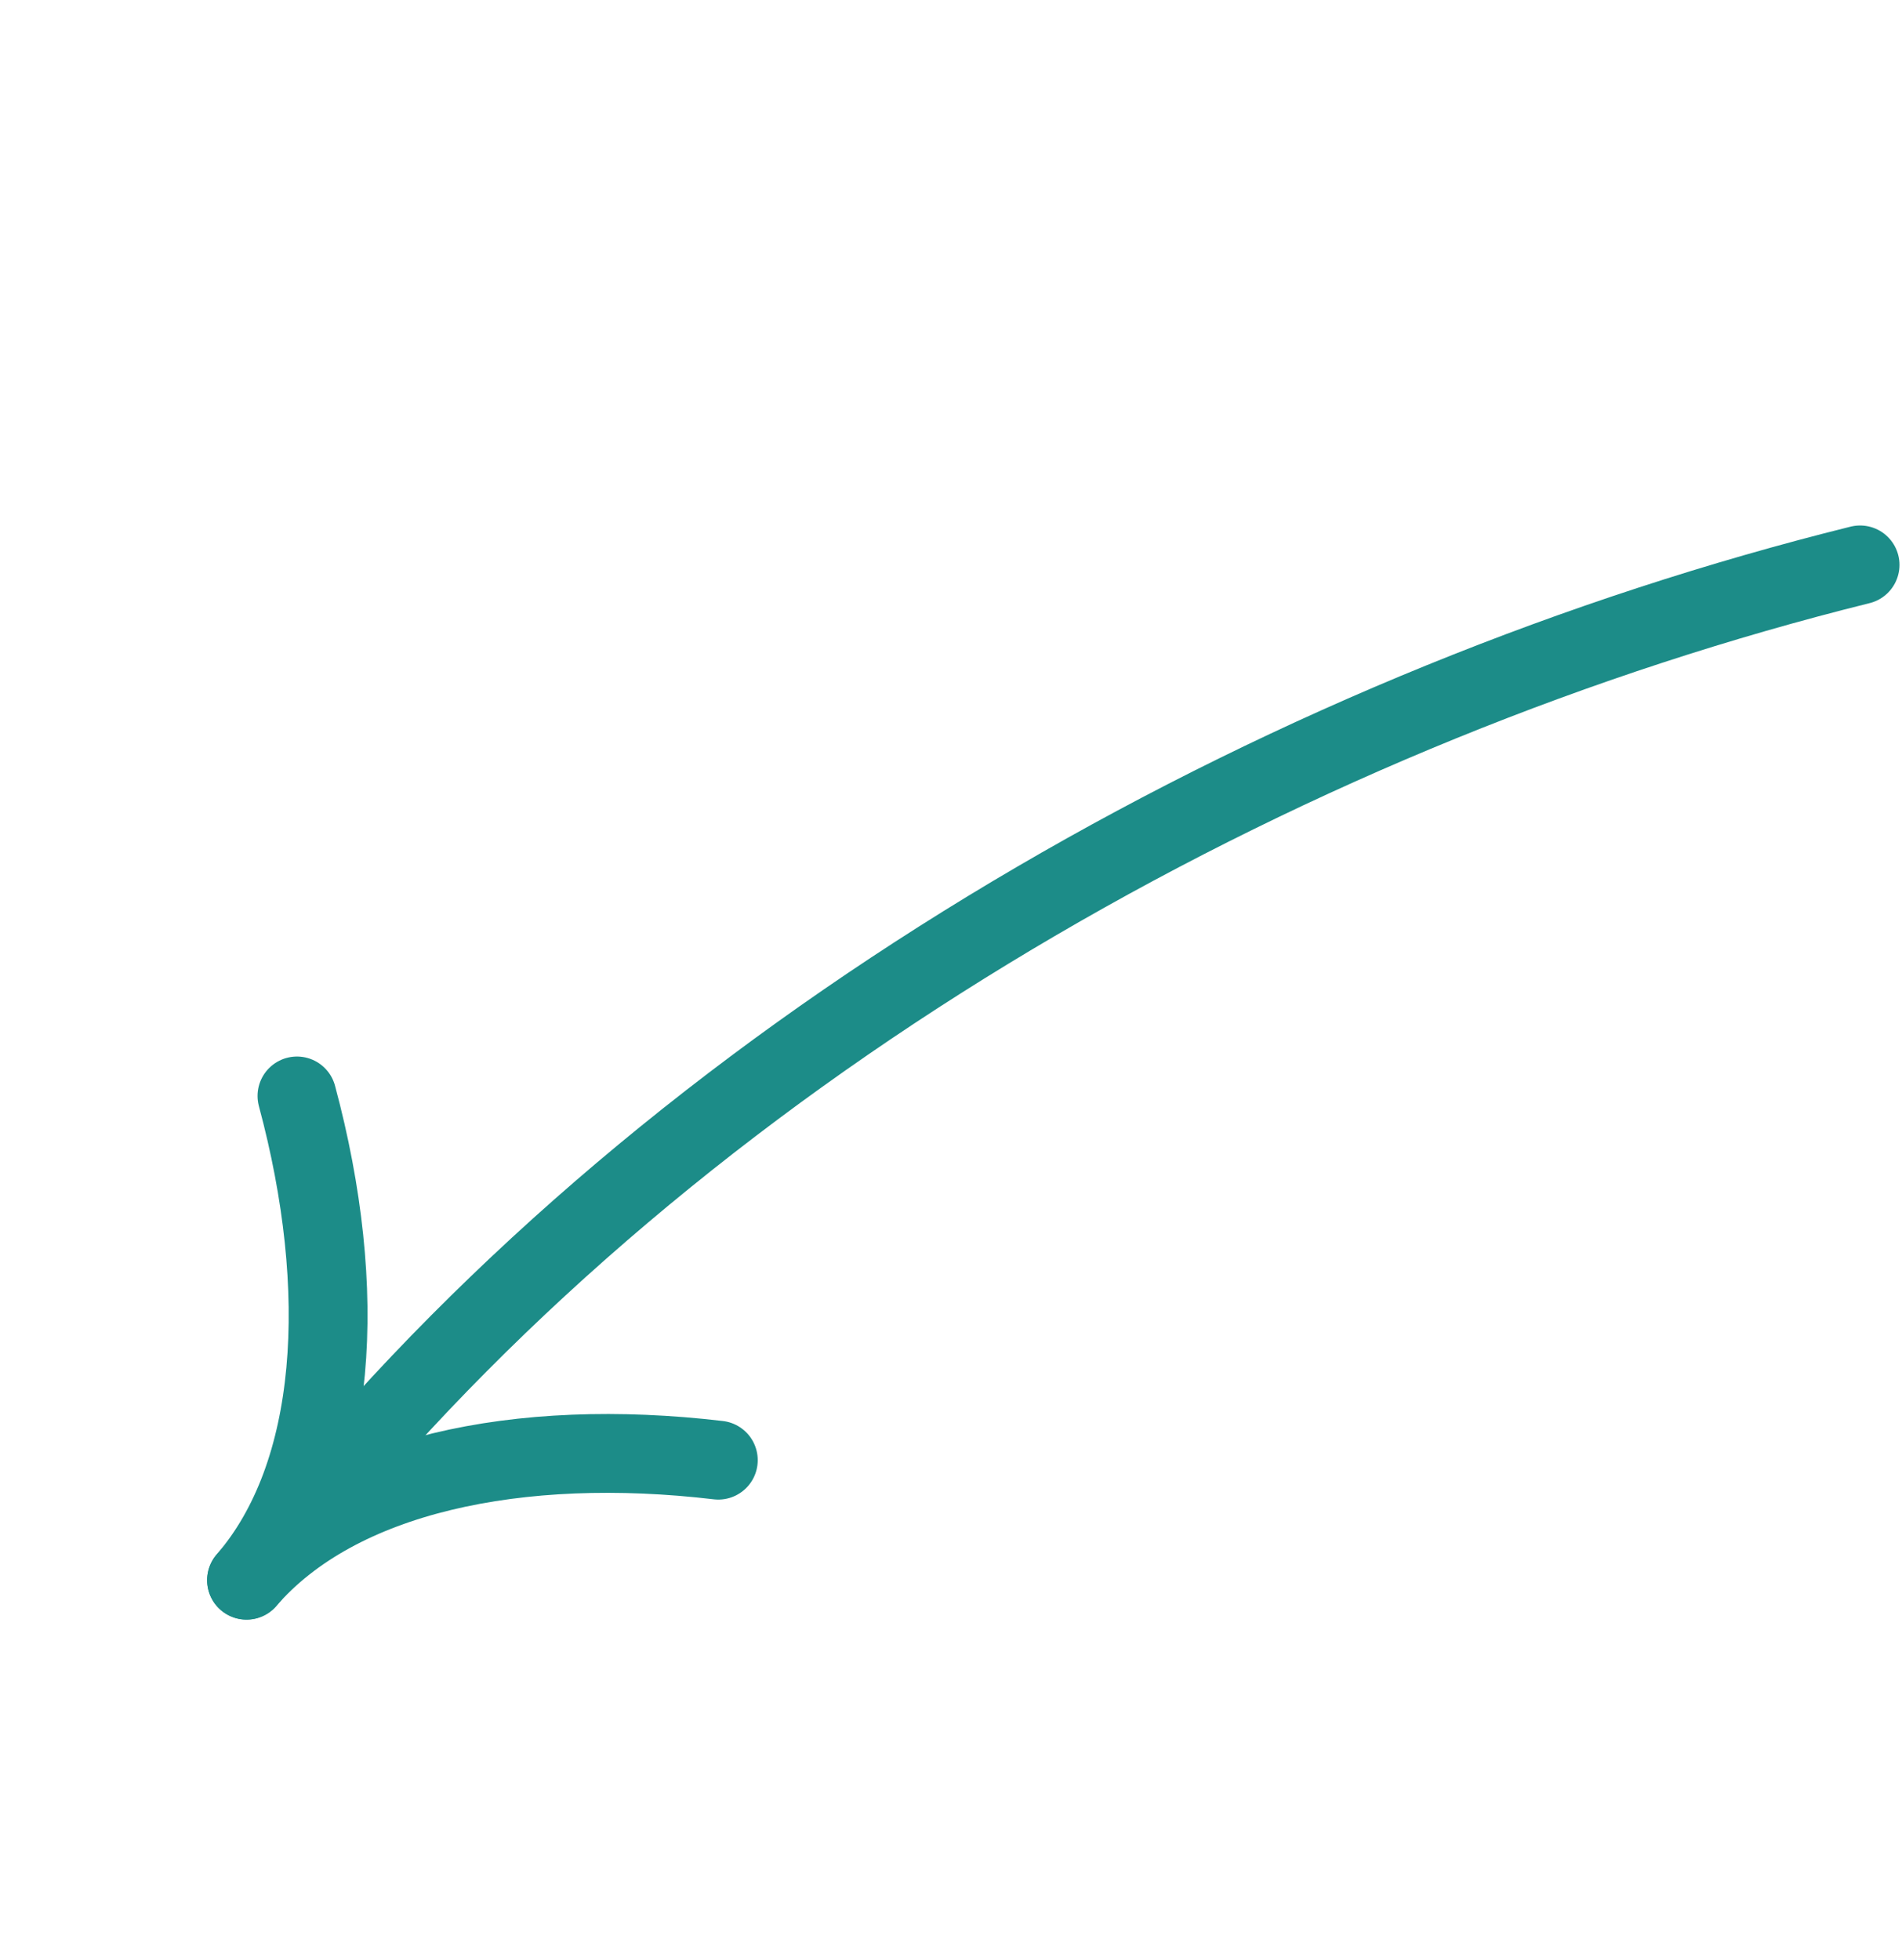
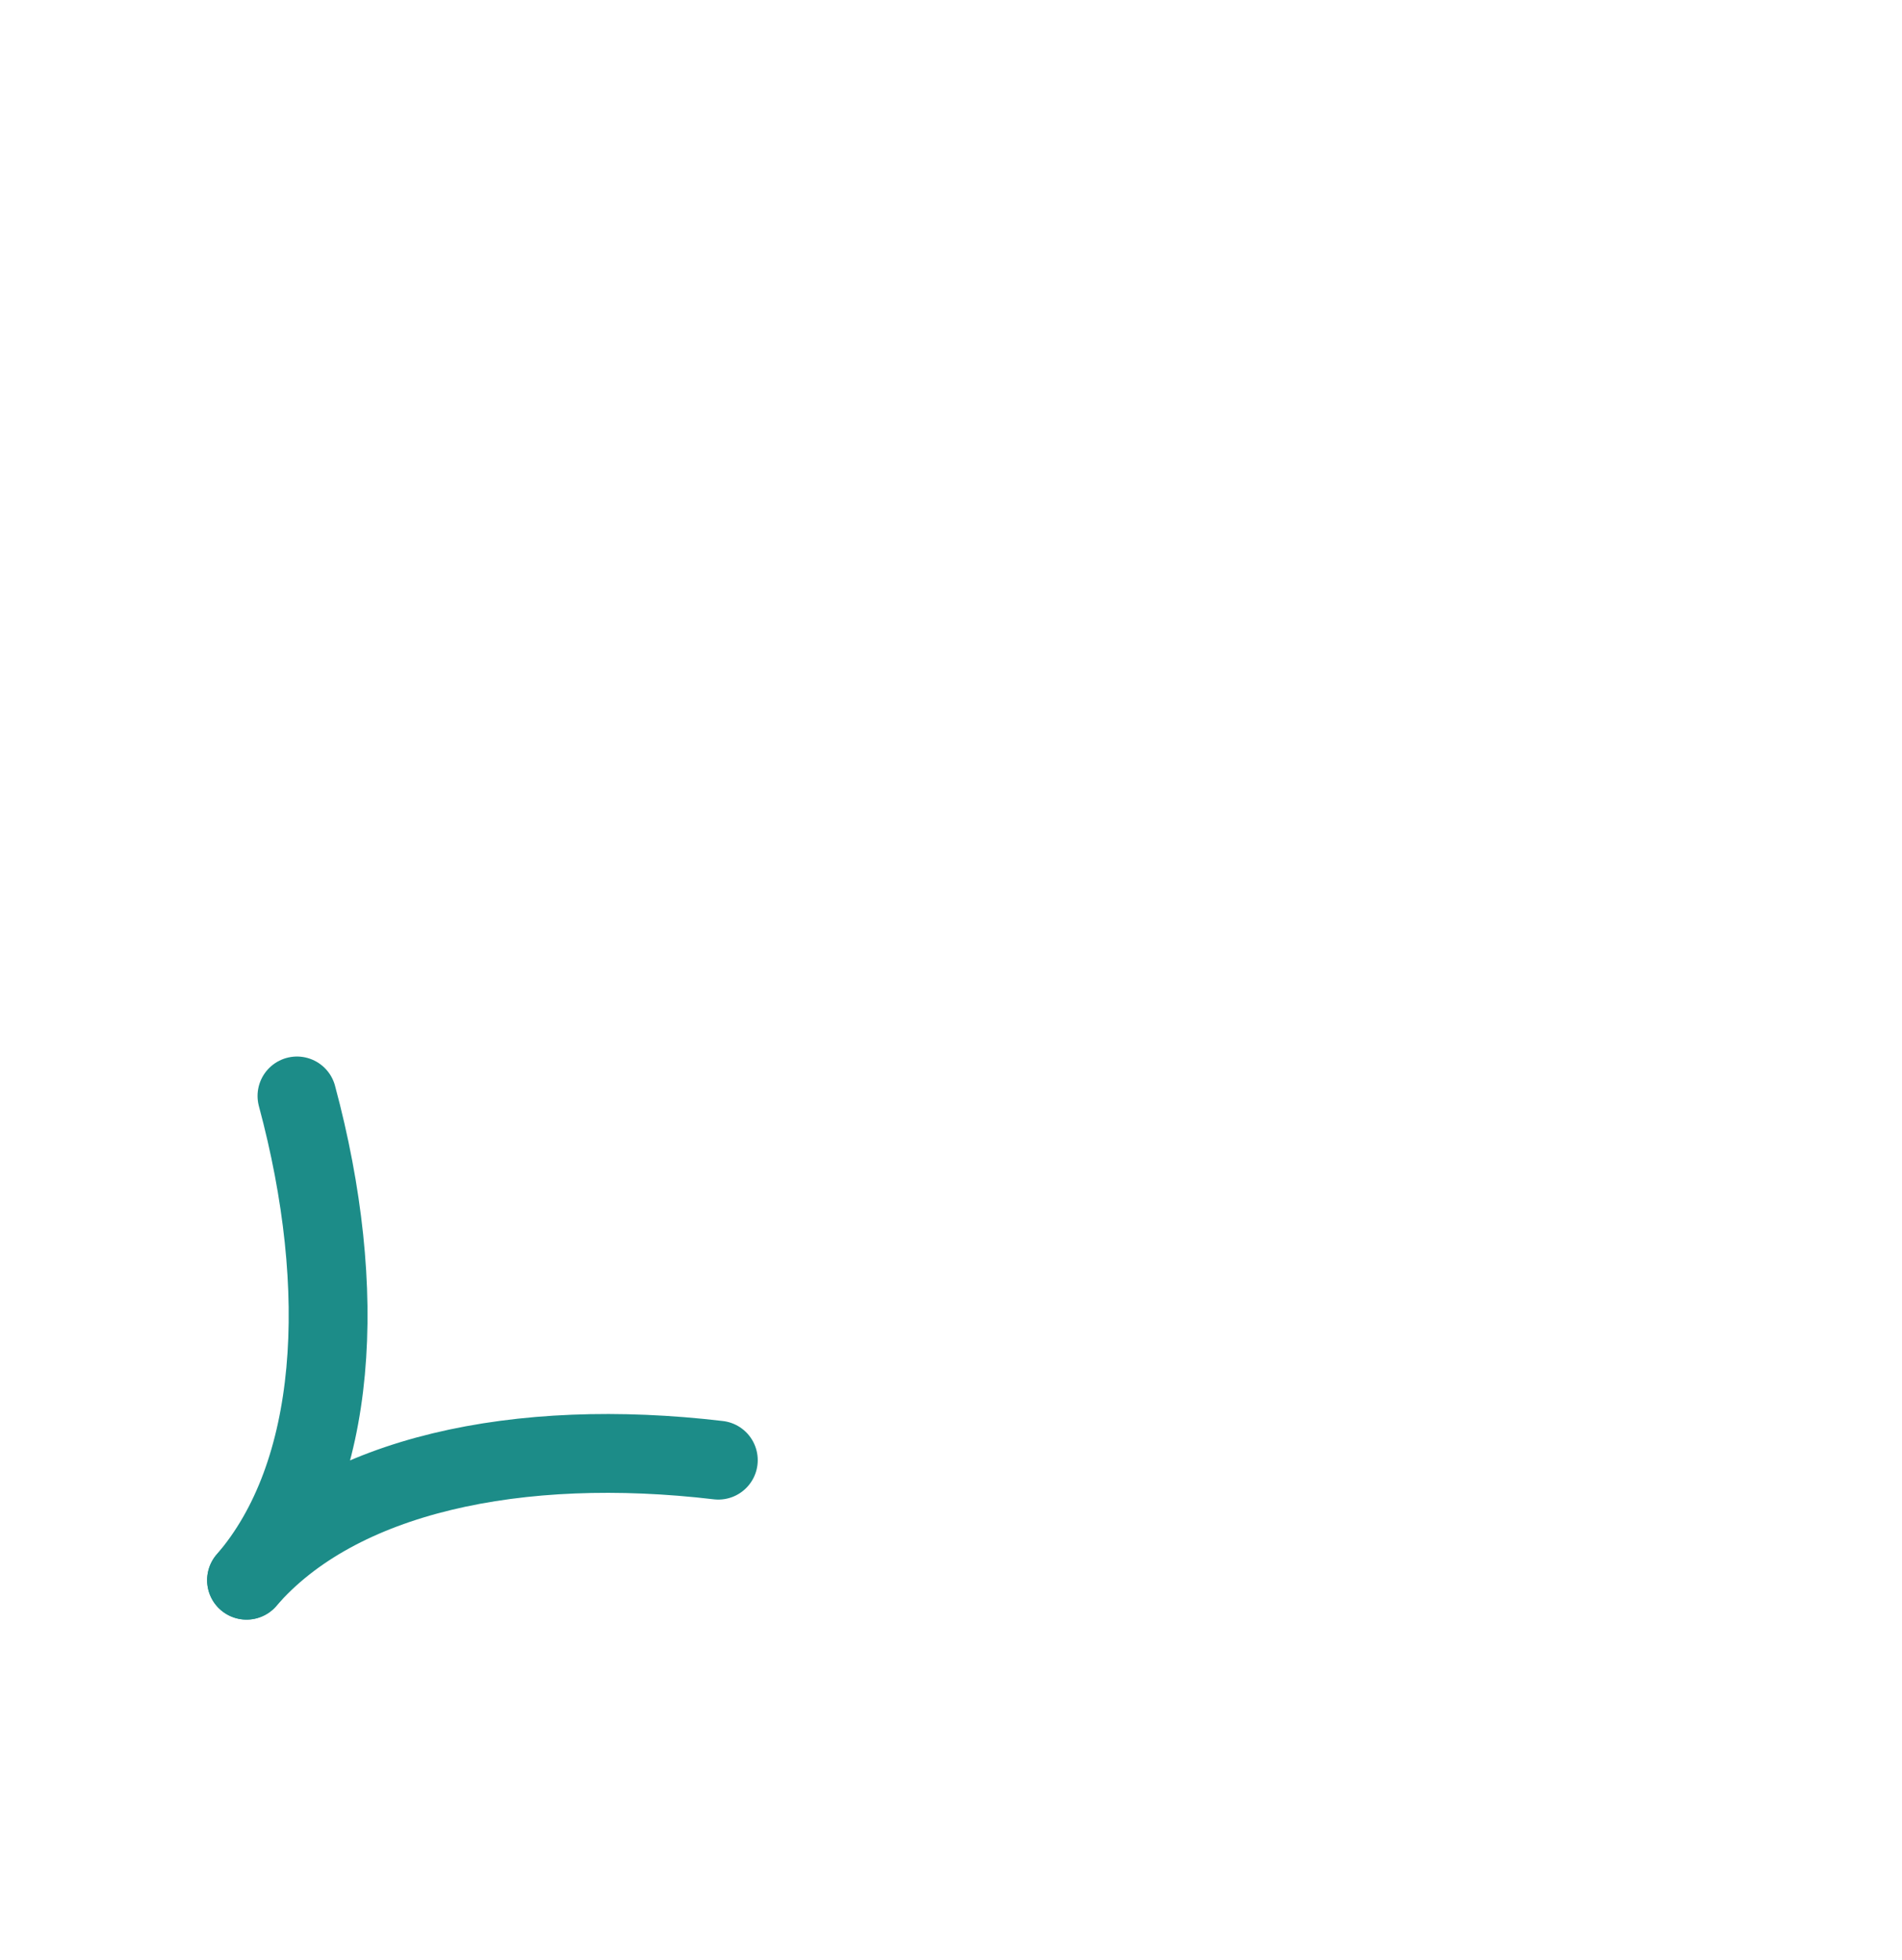
<svg xmlns="http://www.w3.org/2000/svg" width="362" height="373" viewBox="0 0 362 373" fill="none">
-   <path d="M354.022 107.505C247.464 133.966 138.733 194.495 65.884 278.784" stroke="#1C8C88" stroke-width="15" stroke-linecap="round" />
  <path d="M136.716 277.882C98.746 273.399 64.331 280.58 46.921 300.725" stroke="#1C8C88" stroke-width="15" stroke-linecap="round" />
  <path d="M56.519 208.568C66.453 245.488 64.331 280.58 46.921 300.725" stroke="#1C8C88" stroke-width="15" stroke-linecap="round" />
</svg>